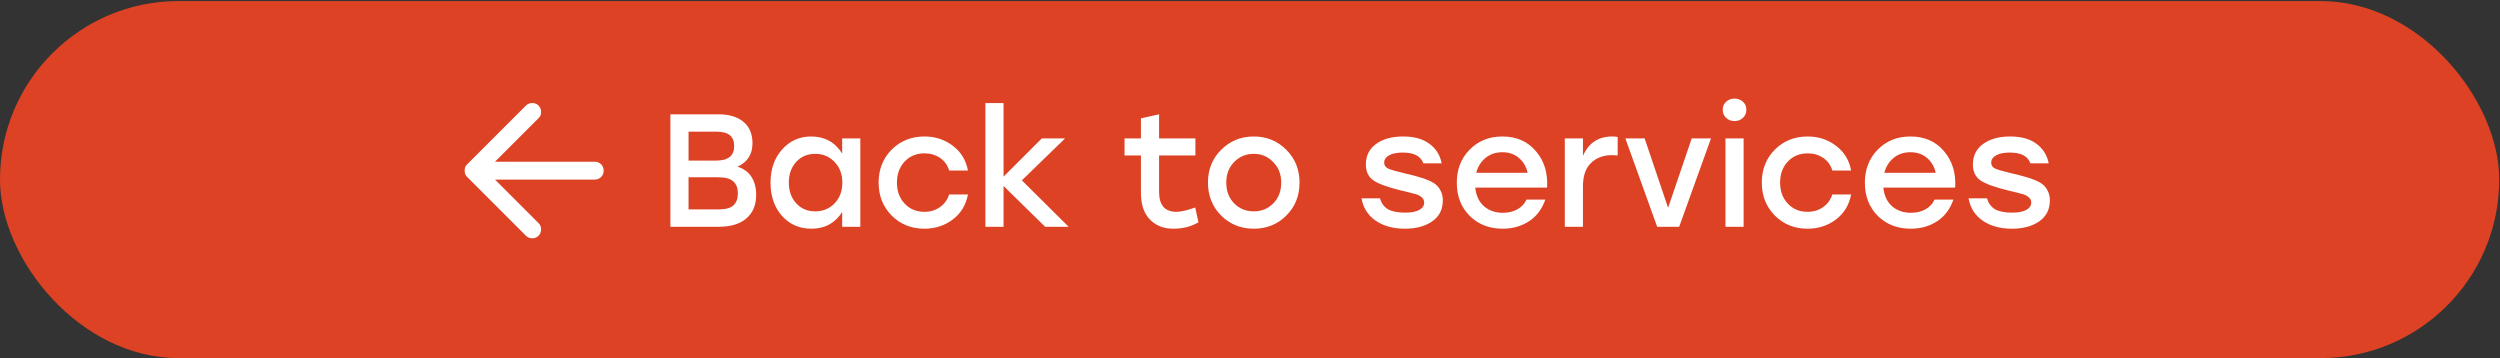
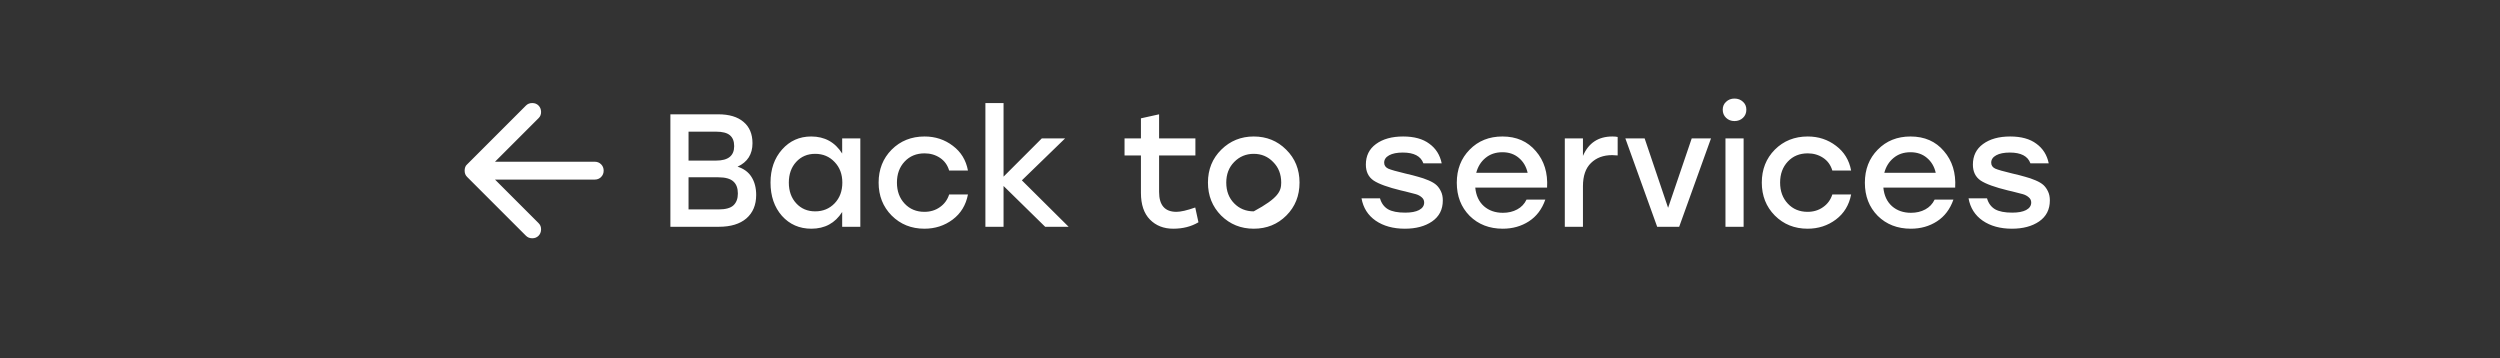
<svg xmlns="http://www.w3.org/2000/svg" width="1871" height="268" viewBox="0 0 1871 268" fill="none">
  <rect x="0" y="0" width="1871" height="268" fill="#333333" stroke="none" />
-   <rect y="0.8" width="1870.4" height="267.2" rx="133.6" fill="#DD4225" />
  <path d="M403.015 176.483C404.24 175.258 404.881 173.699 404.939 171.807C404.993 169.914 404.407 168.355 403.182 167.131L370.45 134.399H445.099C446.992 134.399 448.58 133.757 449.862 132.475C451.14 131.197 451.779 129.611 451.779 127.719C451.779 125.826 451.14 124.238 449.862 122.956C448.58 121.678 446.992 121.039 445.099 121.039H370.45L403.182 88.307C404.407 87.082 404.993 85.523 404.939 83.631C404.881 81.738 404.24 80.179 403.015 78.955C401.791 77.73 400.232 77.118 398.339 77.118C396.447 77.118 394.888 77.73 393.663 78.955L349.575 123.043C348.907 123.599 348.433 124.294 348.152 125.127C347.876 125.964 347.738 126.828 347.738 127.719C347.738 128.609 347.876 129.444 348.152 130.224C348.433 131.003 348.907 131.727 349.575 132.395L393.663 176.483C394.888 177.707 396.447 178.32 398.339 178.32C400.232 178.32 401.791 177.707 403.015 176.483V176.483Z" fill="white" />
-   <path d="M551.979 124.75C556.629 126.193 560.116 128.758 562.44 132.445C564.765 136.133 565.927 140.622 565.927 145.912C565.927 153.367 563.482 159.219 558.593 163.467C553.703 167.636 546.849 169.72 538.032 169.72H501.719V85.552H537.551C545.727 85.552 552.019 87.436 556.428 91.203C560.917 94.971 563.162 100.301 563.162 107.195C563.162 115.451 559.434 121.303 551.979 124.75ZM549.454 109.359C549.454 105.672 548.372 102.946 546.208 101.183C544.124 99.419 540.677 98.538 535.867 98.538H515.306V120.181H535.987C544.965 120.181 549.454 116.574 549.454 109.359ZM537.671 156.734C542.961 156.734 546.689 155.732 548.853 153.728C551.098 151.644 552.22 148.678 552.22 144.83C552.22 140.822 551.098 137.816 548.853 135.812C546.609 133.728 542.841 132.686 537.551 132.686H515.306V156.734H537.671ZM630.283 103.588H643.87V169.72H630.283V158.658C624.992 166.994 617.297 171.163 607.197 171.163C598.299 171.163 590.964 167.956 585.193 161.543C579.501 155.05 576.656 146.754 576.656 136.654C576.656 126.634 579.542 118.377 585.313 111.884C591.085 105.391 598.339 102.145 607.077 102.145C617.177 102.145 624.912 106.393 630.283 114.89V103.588ZM610.083 158.177C615.934 158.177 620.784 156.173 624.632 152.165C628.479 148.157 630.403 142.986 630.403 136.654C630.403 130.401 628.479 125.271 624.632 121.263C620.784 117.175 615.934 115.131 610.083 115.131C604.311 115.131 599.582 117.135 595.894 121.143C592.207 125.151 590.363 130.321 590.363 136.654C590.363 142.986 592.207 148.157 595.894 152.165C599.582 156.173 604.311 158.177 610.083 158.177ZM691.828 171.163C682.048 171.163 673.872 167.876 667.299 161.303C660.806 154.73 657.559 146.513 657.559 136.654C657.559 126.794 660.806 118.578 667.299 112.005C673.872 105.431 682.088 102.145 691.948 102.145C699.964 102.145 707.018 104.469 713.11 109.119C719.203 113.688 722.97 119.86 724.413 127.636H710.345C709.142 123.548 706.858 120.381 703.491 118.137C700.124 115.892 696.277 114.77 691.948 114.77C685.856 114.77 680.886 116.814 677.038 120.902C673.191 124.99 671.267 130.241 671.267 136.654C671.267 143.067 673.191 148.317 677.038 152.405C680.886 156.493 685.816 158.537 691.828 158.537C696.237 158.537 700.084 157.375 703.371 155.05C706.738 152.726 709.062 149.559 710.345 145.551H724.413C722.89 153.487 719.082 159.74 712.99 164.309C706.898 168.878 699.844 171.163 691.828 171.163ZM799.756 169.72H782.2L751.058 139.179V169.72H737.471V77.135H751.058V132.205L779.675 103.588H797.11L764.766 134.97L799.756 169.72ZM894.515 155.291L896.92 166.353C891.549 169.559 885.256 171.163 878.042 171.163C870.908 171.163 865.096 168.878 860.607 164.309C856.118 159.74 853.874 153.087 853.874 144.349V116.333H841.609V103.588H853.874V88.558L867.461 85.552V103.588H894.635V116.333H867.461V143.628C867.461 153.567 871.79 158.537 880.447 158.537C883.653 158.537 888.343 157.455 894.515 155.291ZM938.296 102.145C947.916 102.145 956.012 105.431 962.585 112.005C969.238 118.578 972.565 126.794 972.565 136.654C972.565 146.513 969.278 154.73 962.705 161.303C956.132 167.876 947.996 171.163 938.296 171.163C928.677 171.163 920.541 167.876 913.888 161.303C907.315 154.65 904.028 146.433 904.028 136.654C904.028 126.794 907.355 118.578 914.008 112.005C920.661 105.431 928.757 102.145 938.296 102.145ZM952.845 121.263C948.918 117.175 944.068 115.131 938.296 115.131C932.525 115.131 927.635 117.175 923.627 121.263C919.699 125.271 917.735 130.401 917.735 136.654C917.735 142.986 919.699 148.157 923.627 152.165C927.555 156.173 932.445 158.177 938.296 158.177C944.148 158.177 949.038 156.173 952.966 152.165C956.894 148.157 958.857 142.986 958.857 136.654C958.857 130.401 956.853 125.271 952.845 121.263ZM1051.42 171.163C1042.69 171.163 1035.39 169.159 1029.54 165.151C1023.77 161.143 1020.24 155.571 1018.96 148.437H1032.79C1033.83 152.125 1035.83 154.85 1038.8 156.614C1041.76 158.297 1046.05 159.139 1051.66 159.139C1056.07 159.139 1059.52 158.497 1062 157.215C1064.57 155.852 1065.85 153.968 1065.85 151.563C1065.85 149.96 1065.21 148.638 1063.93 147.596C1062.73 146.553 1061.28 145.792 1059.6 145.311C1058 144.83 1055.35 144.149 1051.66 143.267C1050.3 142.946 1049.26 142.706 1048.54 142.545C1038.68 140.141 1031.82 137.656 1027.98 135.091C1024.13 132.445 1022.21 128.477 1022.21 123.187C1022.21 116.614 1024.73 111.483 1029.78 107.796C1034.91 104.029 1041.68 102.145 1050.1 102.145C1058.36 102.145 1064.89 103.948 1069.7 107.556C1074.59 111.083 1077.68 115.972 1078.96 122.225H1065.25C1063.33 116.854 1058.2 114.169 1049.86 114.169C1045.53 114.169 1042.12 114.85 1039.64 116.213C1037.15 117.576 1035.91 119.419 1035.91 121.744C1035.91 123.748 1036.91 125.231 1038.92 126.193C1040.92 127.075 1045.13 128.277 1051.54 129.8C1055.71 130.762 1059 131.604 1061.4 132.325C1063.89 132.966 1066.45 133.848 1069.1 134.97C1071.74 136.093 1073.75 137.295 1075.11 138.578C1076.47 139.86 1077.6 141.463 1078.48 143.387C1079.36 145.231 1079.8 147.435 1079.8 150C1079.8 156.814 1077.11 162.064 1071.74 165.752C1066.45 169.359 1059.68 171.163 1051.42 171.163ZM1124.41 102.145C1134.91 102.145 1143.24 105.792 1149.42 113.087C1155.67 120.301 1158.48 129.399 1157.83 140.381H1104.09C1104.65 146.313 1106.81 150.962 1110.58 154.329C1114.35 157.616 1119.08 159.259 1124.77 159.259C1128.78 159.259 1132.34 158.417 1135.47 156.734C1138.6 155.05 1140.92 152.606 1142.44 149.399H1156.51C1154.03 156.533 1149.94 161.944 1144.25 165.632C1138.56 169.319 1132.02 171.163 1124.65 171.163C1114.63 171.163 1106.37 167.956 1099.88 161.543C1093.47 155.05 1090.26 146.794 1090.26 136.774C1090.26 126.754 1093.47 118.497 1099.88 112.005C1106.29 105.431 1114.47 102.145 1124.41 102.145ZM1124.41 113.928C1119.36 113.928 1115.11 115.371 1111.66 118.257C1108.3 121.063 1106.01 124.75 1104.81 129.319H1143.28C1142.24 124.67 1140.04 120.942 1136.67 118.137C1133.39 115.331 1129.3 113.928 1124.41 113.928ZM1206.69 102.145C1208.37 102.145 1209.69 102.265 1210.66 102.506V116.333C1209.05 116.173 1207.69 116.093 1206.57 116.093C1199.99 116.093 1194.7 118.057 1190.7 121.984C1186.69 125.832 1184.68 131.644 1184.68 139.419V169.72H1171.1V103.588H1184.68V116.694C1188.85 106.995 1196.19 102.145 1206.69 102.145ZM1266.08 103.588H1280.51L1256.7 169.72H1240.23L1216.42 103.588H1230.85L1248.4 155.531L1266.08 103.588ZM1298.07 73.768C1300.63 73.768 1302.76 74.57 1304.44 76.173C1306.13 77.696 1306.97 79.66 1306.97 82.065C1306.97 84.55 1306.13 86.594 1304.44 88.197C1302.76 89.8 1300.63 90.602 1298.07 90.602C1295.58 90.602 1293.5 89.8 1291.82 88.197C1290.13 86.594 1289.29 84.55 1289.29 82.065C1289.29 79.66 1290.13 77.696 1291.82 76.173C1293.5 74.57 1295.58 73.768 1298.07 73.768ZM1291.34 169.72V103.588H1304.92V169.72H1291.34ZM1352.8 171.163C1343.02 171.163 1334.84 167.876 1328.27 161.303C1321.77 154.73 1318.53 146.513 1318.53 136.654C1318.53 126.794 1321.77 118.578 1328.27 112.005C1334.84 105.431 1343.06 102.145 1352.92 102.145C1360.93 102.145 1367.99 104.469 1374.08 109.119C1380.17 113.688 1383.94 119.86 1385.38 127.636H1371.31C1370.11 123.548 1367.83 120.381 1364.46 118.137C1361.09 115.892 1357.24 114.77 1352.92 114.77C1346.82 114.77 1341.85 116.814 1338.01 120.902C1334.16 124.99 1332.23 130.241 1332.23 136.654C1332.23 143.067 1334.16 148.317 1338.01 152.405C1341.85 156.493 1346.78 158.537 1352.8 158.537C1357.2 158.537 1361.05 157.375 1364.34 155.05C1367.71 152.726 1370.03 149.559 1371.31 145.551H1385.38C1383.86 153.487 1380.05 159.74 1373.96 164.309C1367.87 168.878 1360.81 171.163 1352.8 171.163ZM1429.82 102.145C1440.32 102.145 1448.66 105.792 1454.83 113.087C1461.08 120.301 1463.89 129.399 1463.25 140.381H1409.5C1410.06 146.313 1412.23 150.962 1415.99 154.329C1419.76 157.616 1424.49 159.259 1430.18 159.259C1434.19 159.259 1437.76 158.417 1440.88 156.734C1444.01 155.05 1446.33 152.606 1447.86 149.399H1461.93C1459.44 156.533 1455.35 161.944 1449.66 165.632C1443.97 169.319 1437.44 171.163 1430.06 171.163C1420.04 171.163 1411.79 167.956 1405.29 161.543C1398.88 155.05 1395.67 146.794 1395.67 136.774C1395.67 126.754 1398.88 118.497 1405.29 112.005C1411.71 105.431 1419.88 102.145 1429.82 102.145ZM1429.82 113.928C1424.77 113.928 1420.52 115.371 1417.08 118.257C1413.71 121.063 1411.42 124.75 1410.22 129.319H1448.7C1447.66 124.67 1445.45 120.942 1442.09 118.137C1438.8 115.331 1434.71 113.928 1429.82 113.928ZM1505.73 171.163C1496.99 171.163 1489.7 169.159 1483.85 165.151C1478.07 161.143 1474.55 155.571 1473.26 148.437H1487.09C1488.13 152.125 1490.14 154.85 1493.1 156.614C1496.07 158.297 1500.36 159.139 1505.97 159.139C1510.38 159.139 1513.82 158.497 1516.31 157.215C1518.87 155.852 1520.16 153.968 1520.16 151.563C1520.16 149.96 1519.52 148.638 1518.23 147.596C1517.03 146.553 1515.59 145.792 1513.91 145.311C1512.3 144.83 1509.66 144.149 1505.97 143.267C1504.61 142.946 1503.56 142.706 1502.84 142.545C1492.98 140.141 1486.13 137.656 1482.28 135.091C1478.43 132.445 1476.51 128.477 1476.51 123.187C1476.51 116.614 1479.04 111.483 1484.09 107.796C1489.22 104.029 1495.99 102.145 1504.41 102.145C1512.66 102.145 1519.2 103.948 1524.01 107.556C1528.89 111.083 1531.98 115.972 1533.26 122.225H1519.56C1517.63 116.854 1512.5 114.169 1504.17 114.169C1499.84 114.169 1496.43 114.85 1493.95 116.213C1491.46 117.576 1490.22 119.419 1490.22 121.744C1490.22 123.748 1491.22 125.231 1493.22 126.193C1495.23 127.075 1499.44 128.277 1505.85 129.8C1510.02 130.762 1513.3 131.604 1515.71 132.325C1518.19 132.966 1520.76 133.848 1523.4 134.97C1526.05 136.093 1528.05 137.295 1529.42 138.578C1530.78 139.86 1531.9 141.463 1532.78 143.387C1533.66 145.231 1534.11 147.435 1534.11 150C1534.11 156.814 1531.42 162.064 1526.05 165.752C1520.76 169.359 1513.99 171.163 1505.73 171.163Z" fill="white" />
+   <path d="M551.979 124.75C556.629 126.193 560.116 128.758 562.44 132.445C564.765 136.133 565.927 140.622 565.927 145.912C565.927 153.367 563.482 159.219 558.593 163.467C553.703 167.636 546.849 169.72 538.032 169.72H501.719V85.552H537.551C545.727 85.552 552.019 87.436 556.428 91.203C560.917 94.971 563.162 100.301 563.162 107.195C563.162 115.451 559.434 121.303 551.979 124.75ZM549.454 109.359C549.454 105.672 548.372 102.946 546.208 101.183C544.124 99.419 540.677 98.538 535.867 98.538H515.306V120.181H535.987C544.965 120.181 549.454 116.574 549.454 109.359ZM537.671 156.734C542.961 156.734 546.689 155.732 548.853 153.728C551.098 151.644 552.22 148.678 552.22 144.83C552.22 140.822 551.098 137.816 548.853 135.812C546.609 133.728 542.841 132.686 537.551 132.686H515.306V156.734H537.671ZM630.283 103.588H643.87V169.72H630.283V158.658C624.992 166.994 617.297 171.163 607.197 171.163C598.299 171.163 590.964 167.956 585.193 161.543C579.501 155.05 576.656 146.754 576.656 136.654C576.656 126.634 579.542 118.377 585.313 111.884C591.085 105.391 598.339 102.145 607.077 102.145C617.177 102.145 624.912 106.393 630.283 114.89V103.588ZM610.083 158.177C615.934 158.177 620.784 156.173 624.632 152.165C628.479 148.157 630.403 142.986 630.403 136.654C630.403 130.401 628.479 125.271 624.632 121.263C620.784 117.175 615.934 115.131 610.083 115.131C604.311 115.131 599.582 117.135 595.894 121.143C592.207 125.151 590.363 130.321 590.363 136.654C590.363 142.986 592.207 148.157 595.894 152.165C599.582 156.173 604.311 158.177 610.083 158.177ZM691.828 171.163C682.048 171.163 673.872 167.876 667.299 161.303C660.806 154.73 657.559 146.513 657.559 136.654C657.559 126.794 660.806 118.578 667.299 112.005C673.872 105.431 682.088 102.145 691.948 102.145C699.964 102.145 707.018 104.469 713.11 109.119C719.203 113.688 722.97 119.86 724.413 127.636H710.345C709.142 123.548 706.858 120.381 703.491 118.137C700.124 115.892 696.277 114.77 691.948 114.77C685.856 114.77 680.886 116.814 677.038 120.902C673.191 124.99 671.267 130.241 671.267 136.654C671.267 143.067 673.191 148.317 677.038 152.405C680.886 156.493 685.816 158.537 691.828 158.537C696.237 158.537 700.084 157.375 703.371 155.05C706.738 152.726 709.062 149.559 710.345 145.551H724.413C722.89 153.487 719.082 159.74 712.99 164.309C706.898 168.878 699.844 171.163 691.828 171.163ZM799.756 169.72H782.2L751.058 139.179V169.72H737.471V77.135H751.058V132.205L779.675 103.588H797.11L764.766 134.97L799.756 169.72ZM894.515 155.291L896.92 166.353C891.549 169.559 885.256 171.163 878.042 171.163C870.908 171.163 865.096 168.878 860.607 164.309C856.118 159.74 853.874 153.087 853.874 144.349V116.333H841.609V103.588H853.874V88.558L867.461 85.552V103.588H894.635V116.333H867.461V143.628C867.461 153.567 871.79 158.537 880.447 158.537C883.653 158.537 888.343 157.455 894.515 155.291ZM938.296 102.145C947.916 102.145 956.012 105.431 962.585 112.005C969.238 118.578 972.565 126.794 972.565 136.654C972.565 146.513 969.278 154.73 962.705 161.303C956.132 167.876 947.996 171.163 938.296 171.163C928.677 171.163 920.541 167.876 913.888 161.303C907.315 154.65 904.028 146.433 904.028 136.654C904.028 126.794 907.355 118.578 914.008 112.005C920.661 105.431 928.757 102.145 938.296 102.145ZM952.845 121.263C948.918 117.175 944.068 115.131 938.296 115.131C932.525 115.131 927.635 117.175 923.627 121.263C919.699 125.271 917.735 130.401 917.735 136.654C917.735 142.986 919.699 148.157 923.627 152.165C927.555 156.173 932.445 158.177 938.296 158.177C956.894 148.157 958.857 142.986 958.857 136.654C958.857 130.401 956.853 125.271 952.845 121.263ZM1051.42 171.163C1042.69 171.163 1035.39 169.159 1029.54 165.151C1023.77 161.143 1020.24 155.571 1018.96 148.437H1032.79C1033.83 152.125 1035.83 154.85 1038.8 156.614C1041.76 158.297 1046.05 159.139 1051.66 159.139C1056.07 159.139 1059.52 158.497 1062 157.215C1064.57 155.852 1065.85 153.968 1065.85 151.563C1065.85 149.96 1065.21 148.638 1063.93 147.596C1062.73 146.553 1061.28 145.792 1059.6 145.311C1058 144.83 1055.35 144.149 1051.66 143.267C1050.3 142.946 1049.26 142.706 1048.54 142.545C1038.68 140.141 1031.82 137.656 1027.98 135.091C1024.13 132.445 1022.21 128.477 1022.21 123.187C1022.21 116.614 1024.73 111.483 1029.78 107.796C1034.91 104.029 1041.68 102.145 1050.1 102.145C1058.36 102.145 1064.89 103.948 1069.7 107.556C1074.59 111.083 1077.68 115.972 1078.96 122.225H1065.25C1063.33 116.854 1058.2 114.169 1049.86 114.169C1045.53 114.169 1042.12 114.85 1039.64 116.213C1037.15 117.576 1035.91 119.419 1035.91 121.744C1035.91 123.748 1036.91 125.231 1038.92 126.193C1040.92 127.075 1045.13 128.277 1051.54 129.8C1055.71 130.762 1059 131.604 1061.4 132.325C1063.89 132.966 1066.45 133.848 1069.1 134.97C1071.74 136.093 1073.75 137.295 1075.11 138.578C1076.47 139.86 1077.6 141.463 1078.48 143.387C1079.36 145.231 1079.8 147.435 1079.8 150C1079.8 156.814 1077.11 162.064 1071.74 165.752C1066.45 169.359 1059.68 171.163 1051.42 171.163ZM1124.41 102.145C1134.91 102.145 1143.24 105.792 1149.42 113.087C1155.67 120.301 1158.48 129.399 1157.83 140.381H1104.09C1104.65 146.313 1106.81 150.962 1110.58 154.329C1114.35 157.616 1119.08 159.259 1124.77 159.259C1128.78 159.259 1132.34 158.417 1135.47 156.734C1138.6 155.05 1140.92 152.606 1142.44 149.399H1156.51C1154.03 156.533 1149.94 161.944 1144.25 165.632C1138.56 169.319 1132.02 171.163 1124.65 171.163C1114.63 171.163 1106.37 167.956 1099.88 161.543C1093.47 155.05 1090.26 146.794 1090.26 136.774C1090.26 126.754 1093.47 118.497 1099.88 112.005C1106.29 105.431 1114.47 102.145 1124.41 102.145ZM1124.41 113.928C1119.36 113.928 1115.11 115.371 1111.66 118.257C1108.3 121.063 1106.01 124.75 1104.81 129.319H1143.28C1142.24 124.67 1140.04 120.942 1136.67 118.137C1133.39 115.331 1129.3 113.928 1124.41 113.928ZM1206.69 102.145C1208.37 102.145 1209.69 102.265 1210.66 102.506V116.333C1209.05 116.173 1207.69 116.093 1206.57 116.093C1199.99 116.093 1194.7 118.057 1190.7 121.984C1186.69 125.832 1184.68 131.644 1184.68 139.419V169.72H1171.1V103.588H1184.68V116.694C1188.85 106.995 1196.19 102.145 1206.69 102.145ZM1266.08 103.588H1280.51L1256.7 169.72H1240.23L1216.42 103.588H1230.85L1248.4 155.531L1266.08 103.588ZM1298.07 73.768C1300.63 73.768 1302.76 74.57 1304.44 76.173C1306.13 77.696 1306.97 79.66 1306.97 82.065C1306.97 84.55 1306.13 86.594 1304.44 88.197C1302.76 89.8 1300.63 90.602 1298.07 90.602C1295.58 90.602 1293.5 89.8 1291.82 88.197C1290.13 86.594 1289.29 84.55 1289.29 82.065C1289.29 79.66 1290.13 77.696 1291.82 76.173C1293.5 74.57 1295.58 73.768 1298.07 73.768ZM1291.34 169.72V103.588H1304.92V169.72H1291.34ZM1352.8 171.163C1343.02 171.163 1334.84 167.876 1328.27 161.303C1321.77 154.73 1318.53 146.513 1318.53 136.654C1318.53 126.794 1321.77 118.578 1328.27 112.005C1334.84 105.431 1343.06 102.145 1352.92 102.145C1360.93 102.145 1367.99 104.469 1374.08 109.119C1380.17 113.688 1383.94 119.86 1385.38 127.636H1371.31C1370.11 123.548 1367.83 120.381 1364.46 118.137C1361.09 115.892 1357.24 114.77 1352.92 114.77C1346.82 114.77 1341.85 116.814 1338.01 120.902C1334.16 124.99 1332.23 130.241 1332.23 136.654C1332.23 143.067 1334.16 148.317 1338.01 152.405C1341.85 156.493 1346.78 158.537 1352.8 158.537C1357.2 158.537 1361.05 157.375 1364.34 155.05C1367.71 152.726 1370.03 149.559 1371.31 145.551H1385.38C1383.86 153.487 1380.05 159.74 1373.96 164.309C1367.87 168.878 1360.81 171.163 1352.8 171.163ZM1429.82 102.145C1440.32 102.145 1448.66 105.792 1454.83 113.087C1461.08 120.301 1463.89 129.399 1463.25 140.381H1409.5C1410.06 146.313 1412.23 150.962 1415.99 154.329C1419.76 157.616 1424.49 159.259 1430.18 159.259C1434.19 159.259 1437.76 158.417 1440.88 156.734C1444.01 155.05 1446.33 152.606 1447.86 149.399H1461.93C1459.44 156.533 1455.35 161.944 1449.66 165.632C1443.97 169.319 1437.44 171.163 1430.06 171.163C1420.04 171.163 1411.79 167.956 1405.29 161.543C1398.88 155.05 1395.67 146.794 1395.67 136.774C1395.67 126.754 1398.88 118.497 1405.29 112.005C1411.71 105.431 1419.88 102.145 1429.82 102.145ZM1429.82 113.928C1424.77 113.928 1420.52 115.371 1417.08 118.257C1413.71 121.063 1411.42 124.75 1410.22 129.319H1448.7C1447.66 124.67 1445.45 120.942 1442.09 118.137C1438.8 115.331 1434.71 113.928 1429.82 113.928ZM1505.73 171.163C1496.99 171.163 1489.7 169.159 1483.85 165.151C1478.07 161.143 1474.55 155.571 1473.26 148.437H1487.09C1488.13 152.125 1490.14 154.85 1493.1 156.614C1496.07 158.297 1500.36 159.139 1505.97 159.139C1510.38 159.139 1513.82 158.497 1516.31 157.215C1518.87 155.852 1520.16 153.968 1520.16 151.563C1520.16 149.96 1519.52 148.638 1518.23 147.596C1517.03 146.553 1515.59 145.792 1513.91 145.311C1512.3 144.83 1509.66 144.149 1505.97 143.267C1504.61 142.946 1503.56 142.706 1502.84 142.545C1492.98 140.141 1486.13 137.656 1482.28 135.091C1478.43 132.445 1476.51 128.477 1476.51 123.187C1476.51 116.614 1479.04 111.483 1484.09 107.796C1489.22 104.029 1495.99 102.145 1504.41 102.145C1512.66 102.145 1519.2 103.948 1524.01 107.556C1528.89 111.083 1531.98 115.972 1533.26 122.225H1519.56C1517.63 116.854 1512.5 114.169 1504.17 114.169C1499.84 114.169 1496.43 114.85 1493.95 116.213C1491.46 117.576 1490.22 119.419 1490.22 121.744C1490.22 123.748 1491.22 125.231 1493.22 126.193C1495.23 127.075 1499.44 128.277 1505.85 129.8C1510.02 130.762 1513.3 131.604 1515.71 132.325C1518.19 132.966 1520.76 133.848 1523.4 134.97C1526.05 136.093 1528.05 137.295 1529.42 138.578C1530.78 139.86 1531.9 141.463 1532.78 143.387C1533.66 145.231 1534.11 147.435 1534.11 150C1534.11 156.814 1531.42 162.064 1526.05 165.752C1520.76 169.359 1513.99 171.163 1505.73 171.163Z" fill="white" />
</svg>